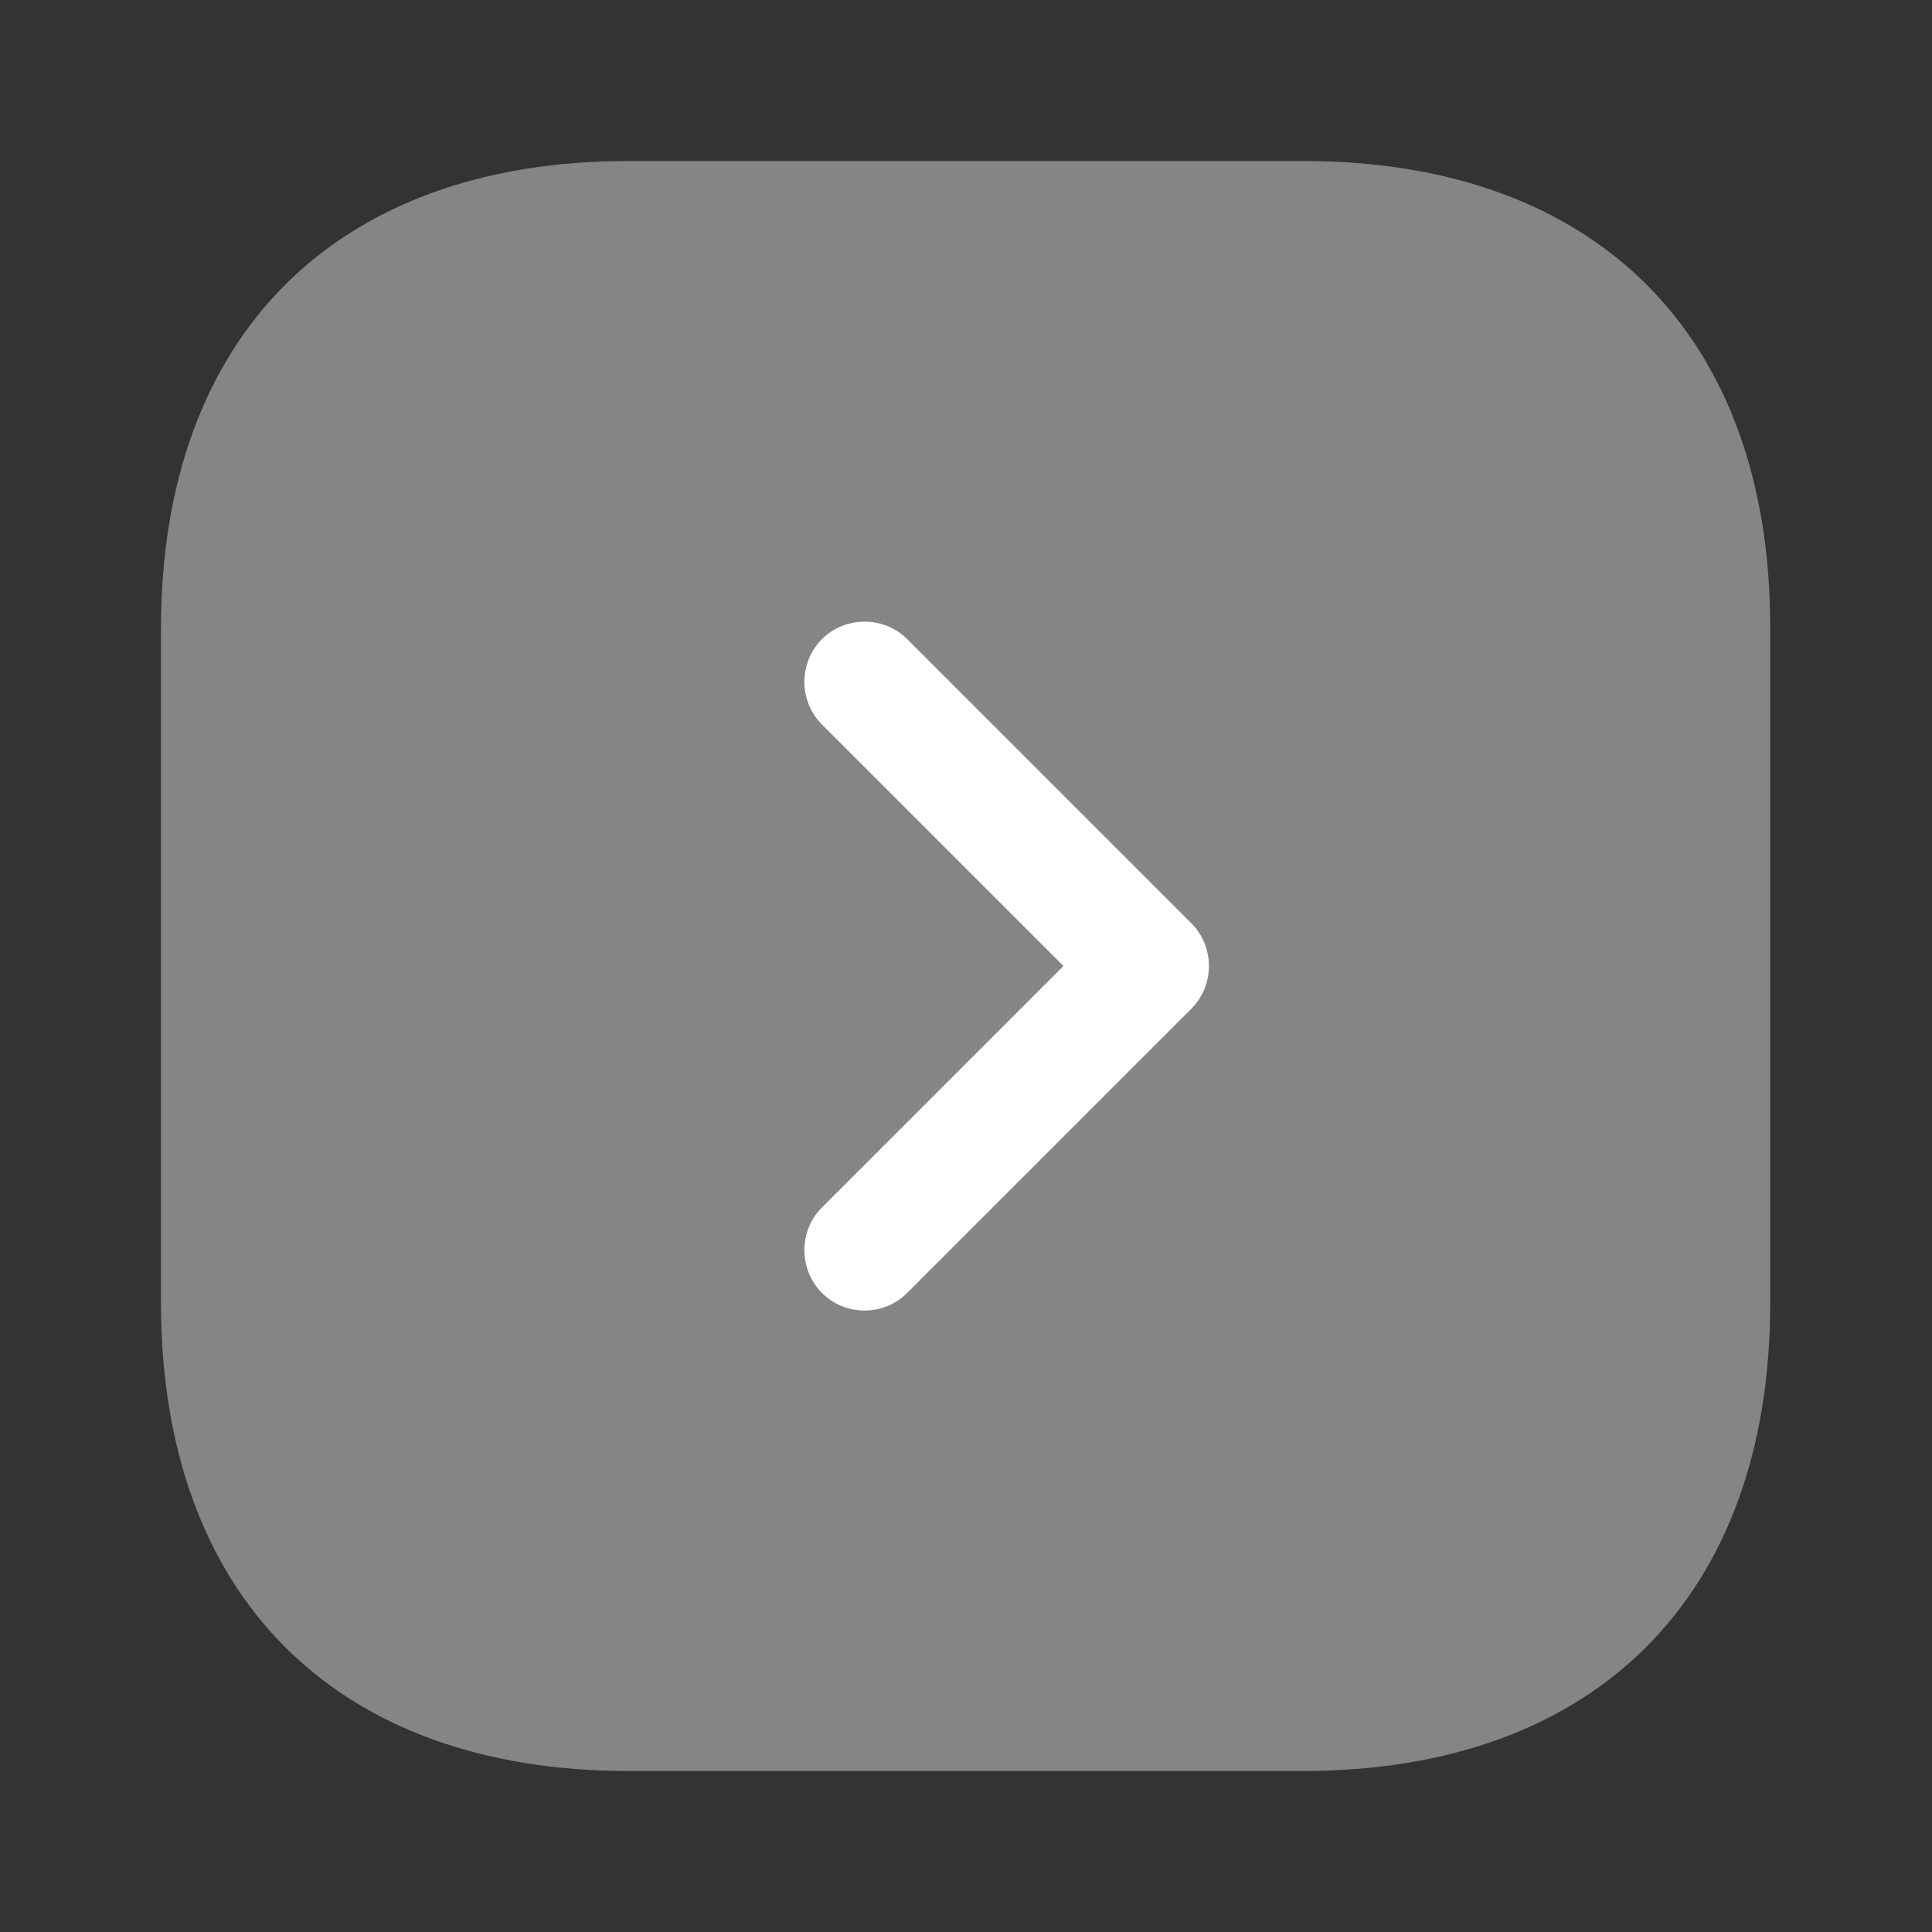
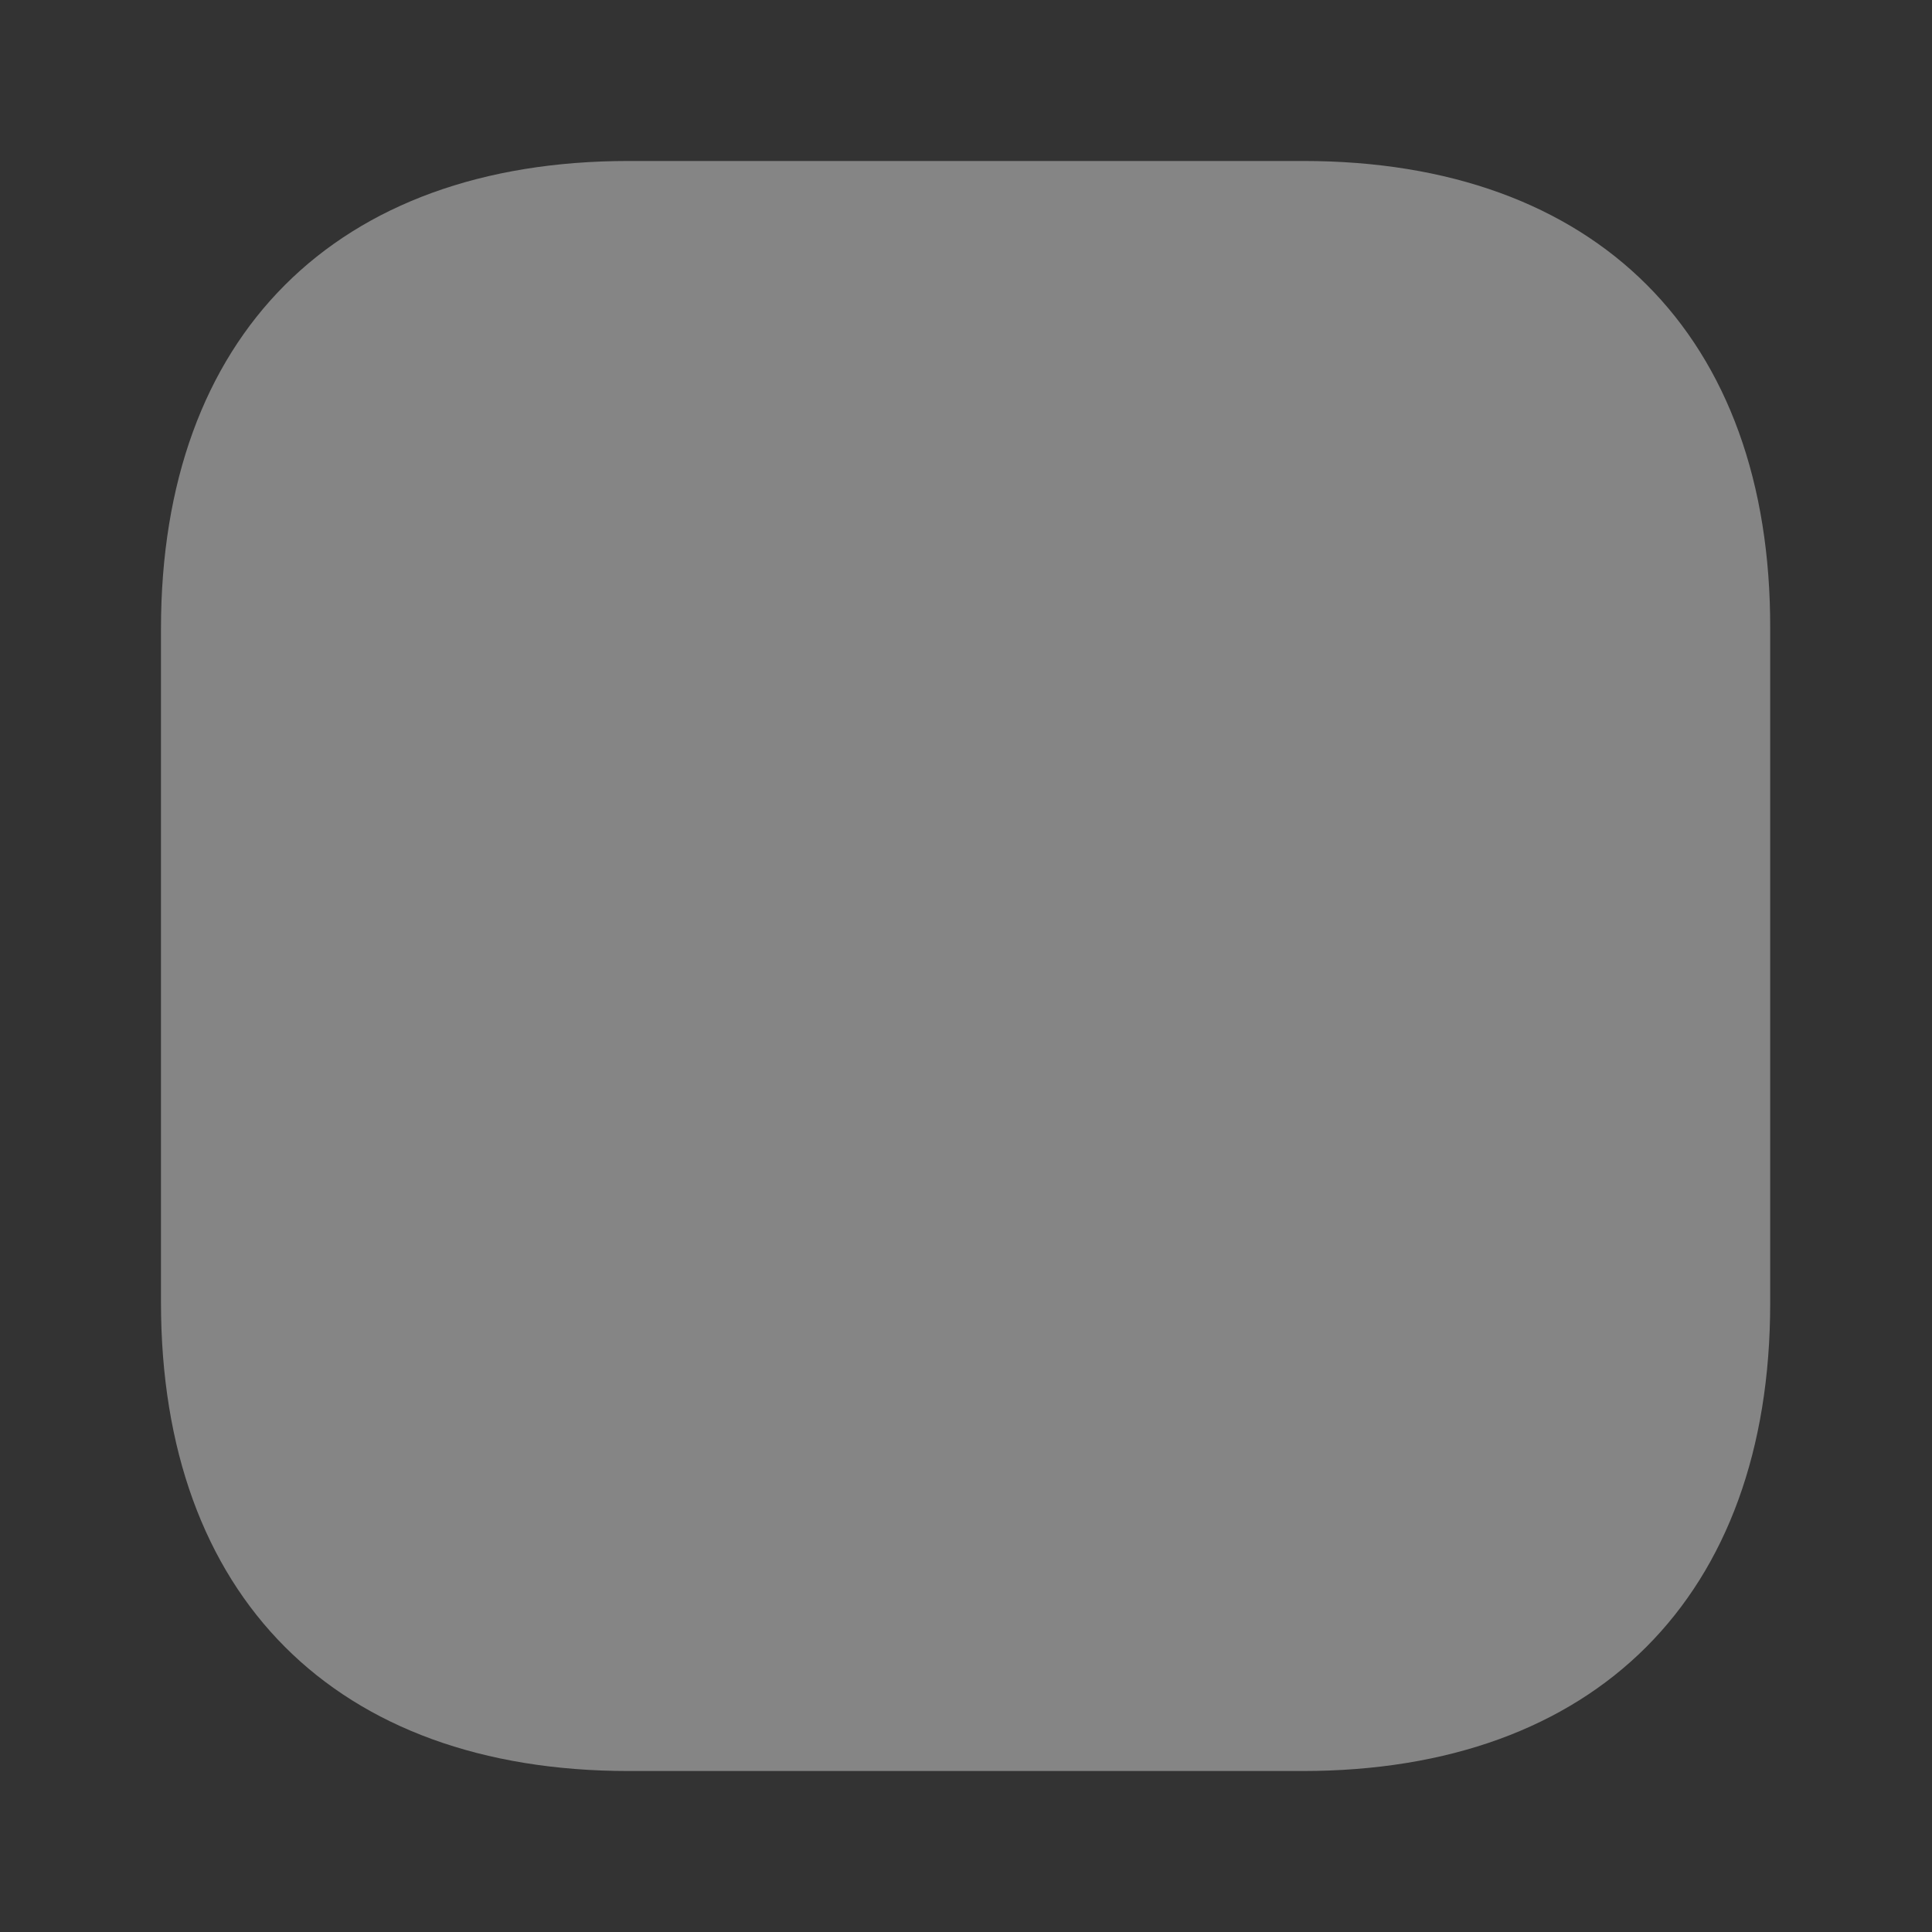
<svg xmlns="http://www.w3.org/2000/svg" width="28" height="28" viewBox="0 0 28 28" fill="none">
  <rect x="0" y="0" width="28" height="28" fill="#333333" stroke="none" />
  <path opacity="0.4" d="M18.888 2.333H9.112C4.865 2.333 2.333 4.865 2.333 9.112V18.877C2.333 23.135 4.865 25.667 9.112 25.667H18.877C23.123 25.667 25.655 23.135 25.655 18.888V9.112C25.667 4.865 23.135 2.333 18.888 2.333Z" fill="white" />
-   <path d="M12.53 18.993C12.308 18.993 12.087 18.912 11.912 18.737C11.573 18.398 11.573 17.838 11.912 17.5L15.412 14L11.912 10.5C11.573 10.162 11.573 9.602 11.912 9.263C12.25 8.925 12.81 8.925 13.148 9.263L17.267 13.382C17.605 13.72 17.605 14.28 17.267 14.618L13.148 18.737C12.973 18.912 12.752 18.993 12.53 18.993Z" fill="white" />
</svg>